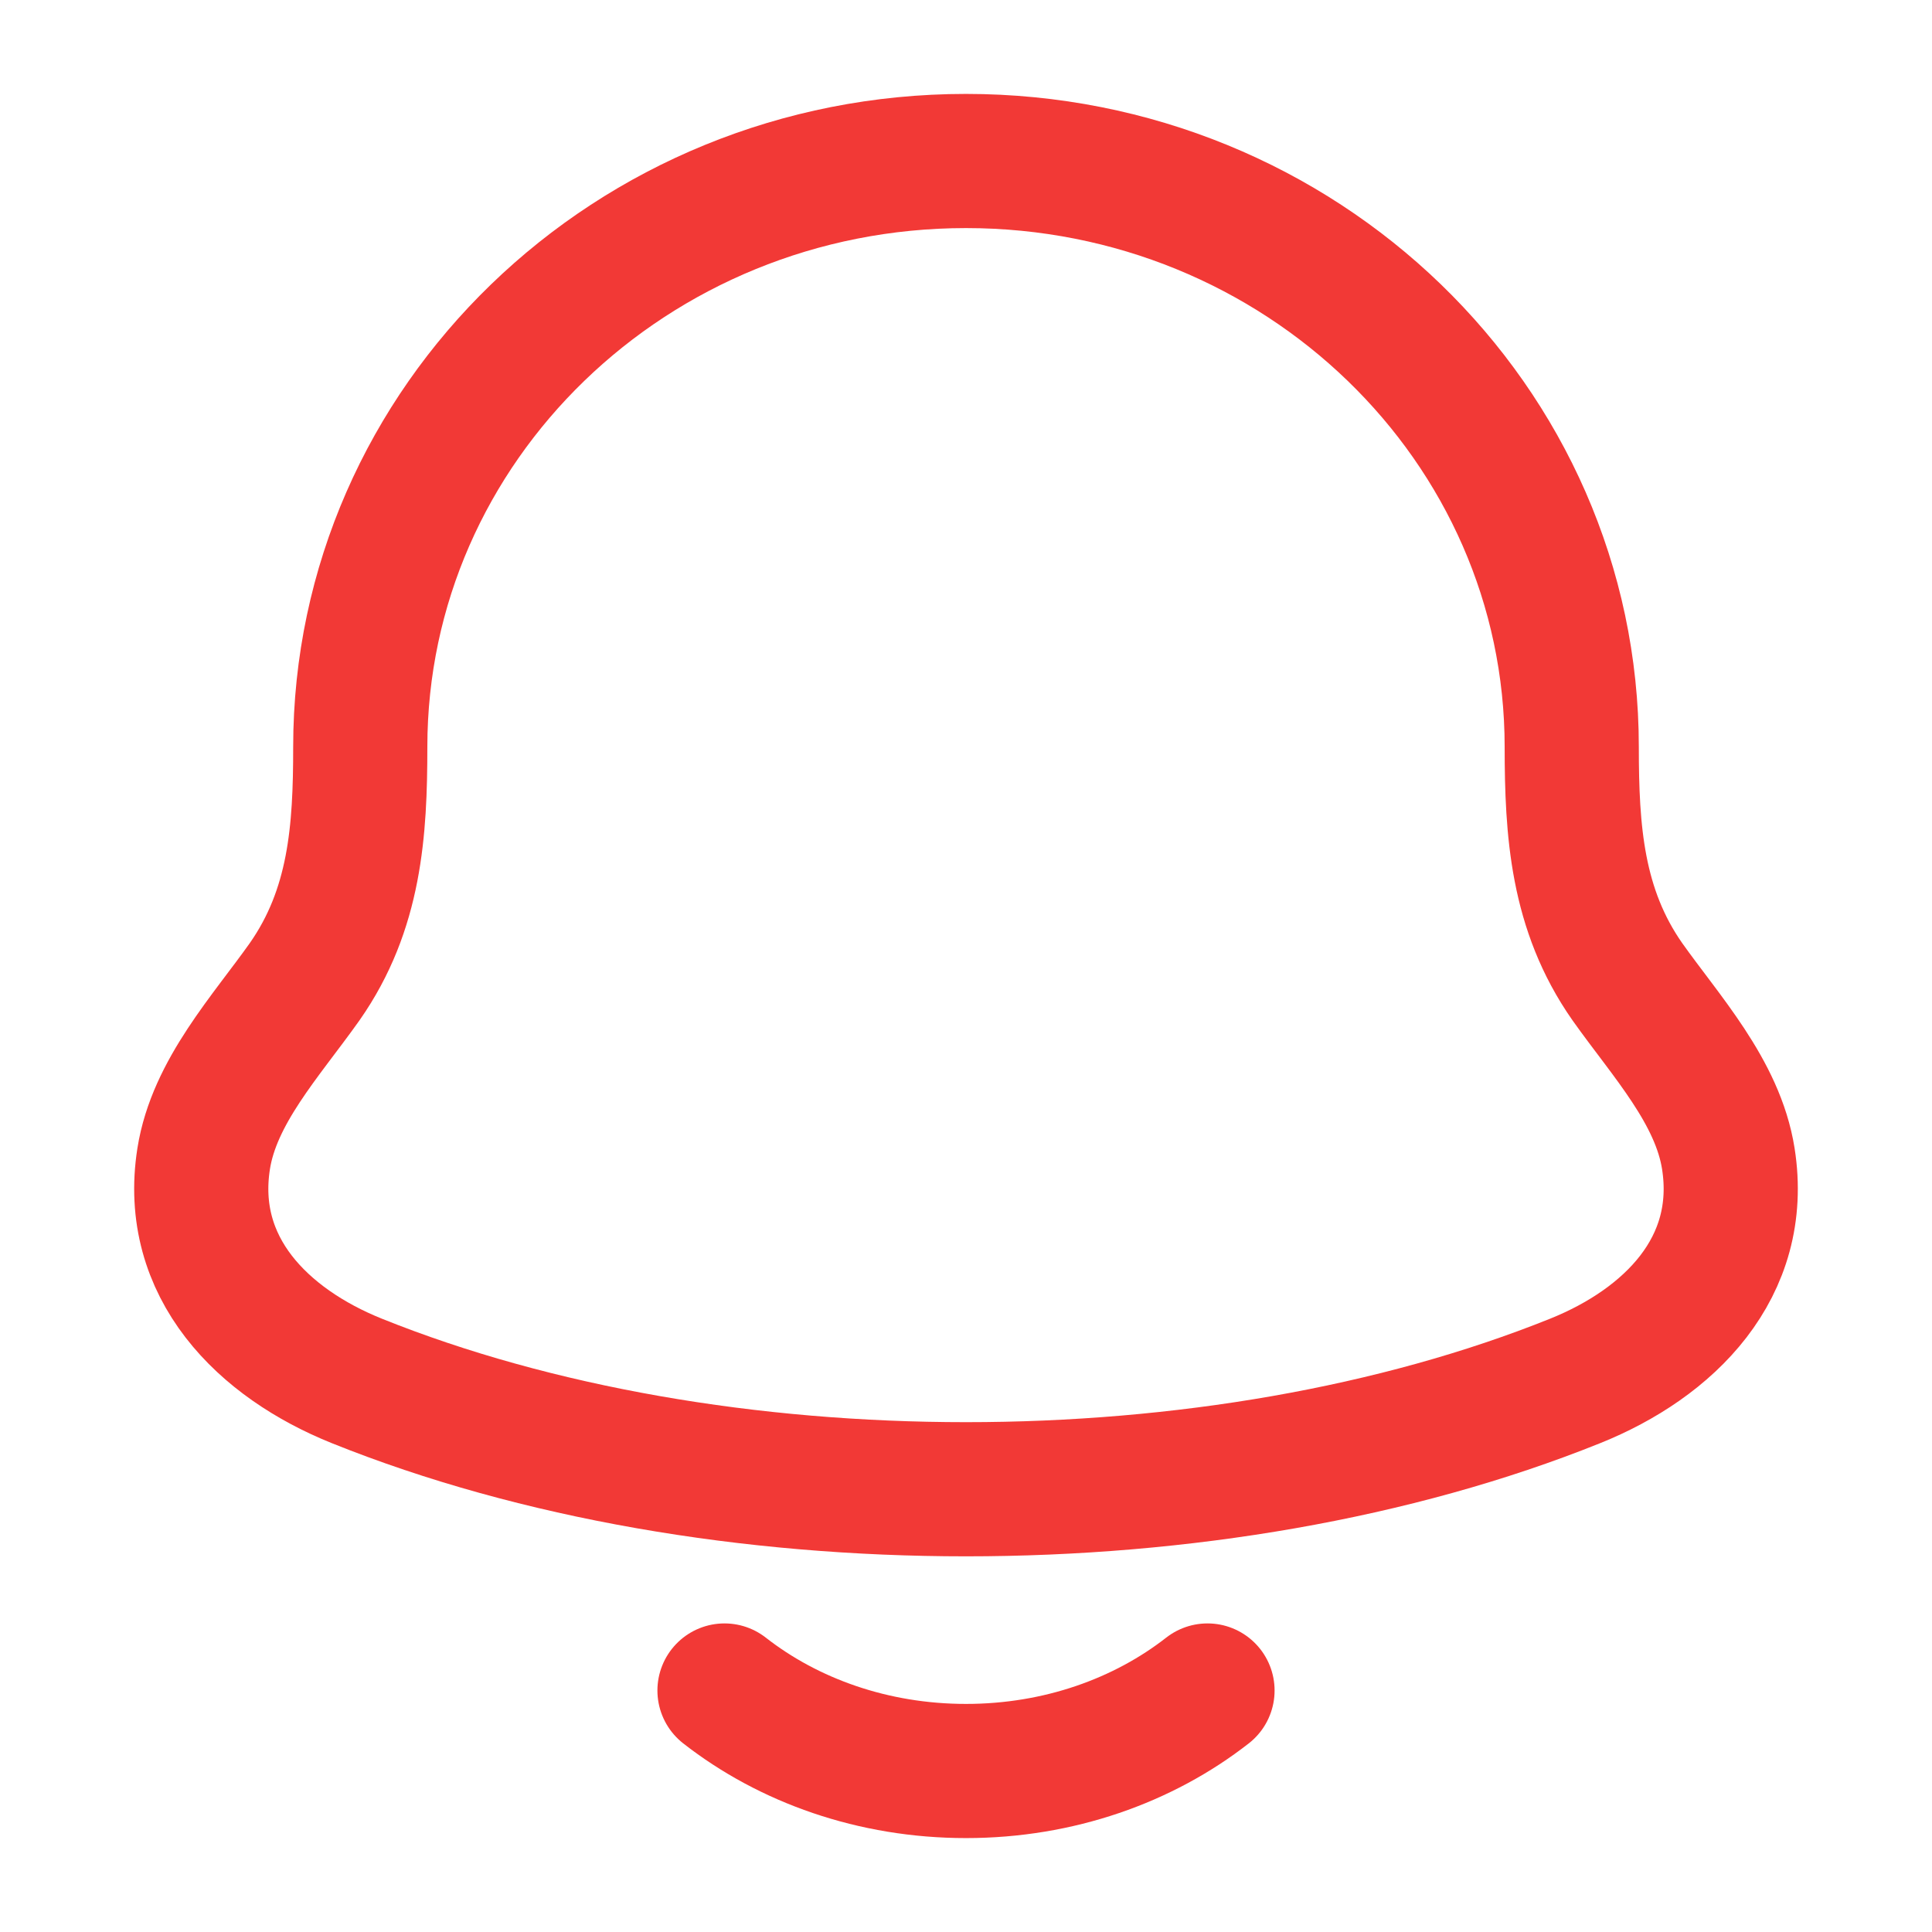
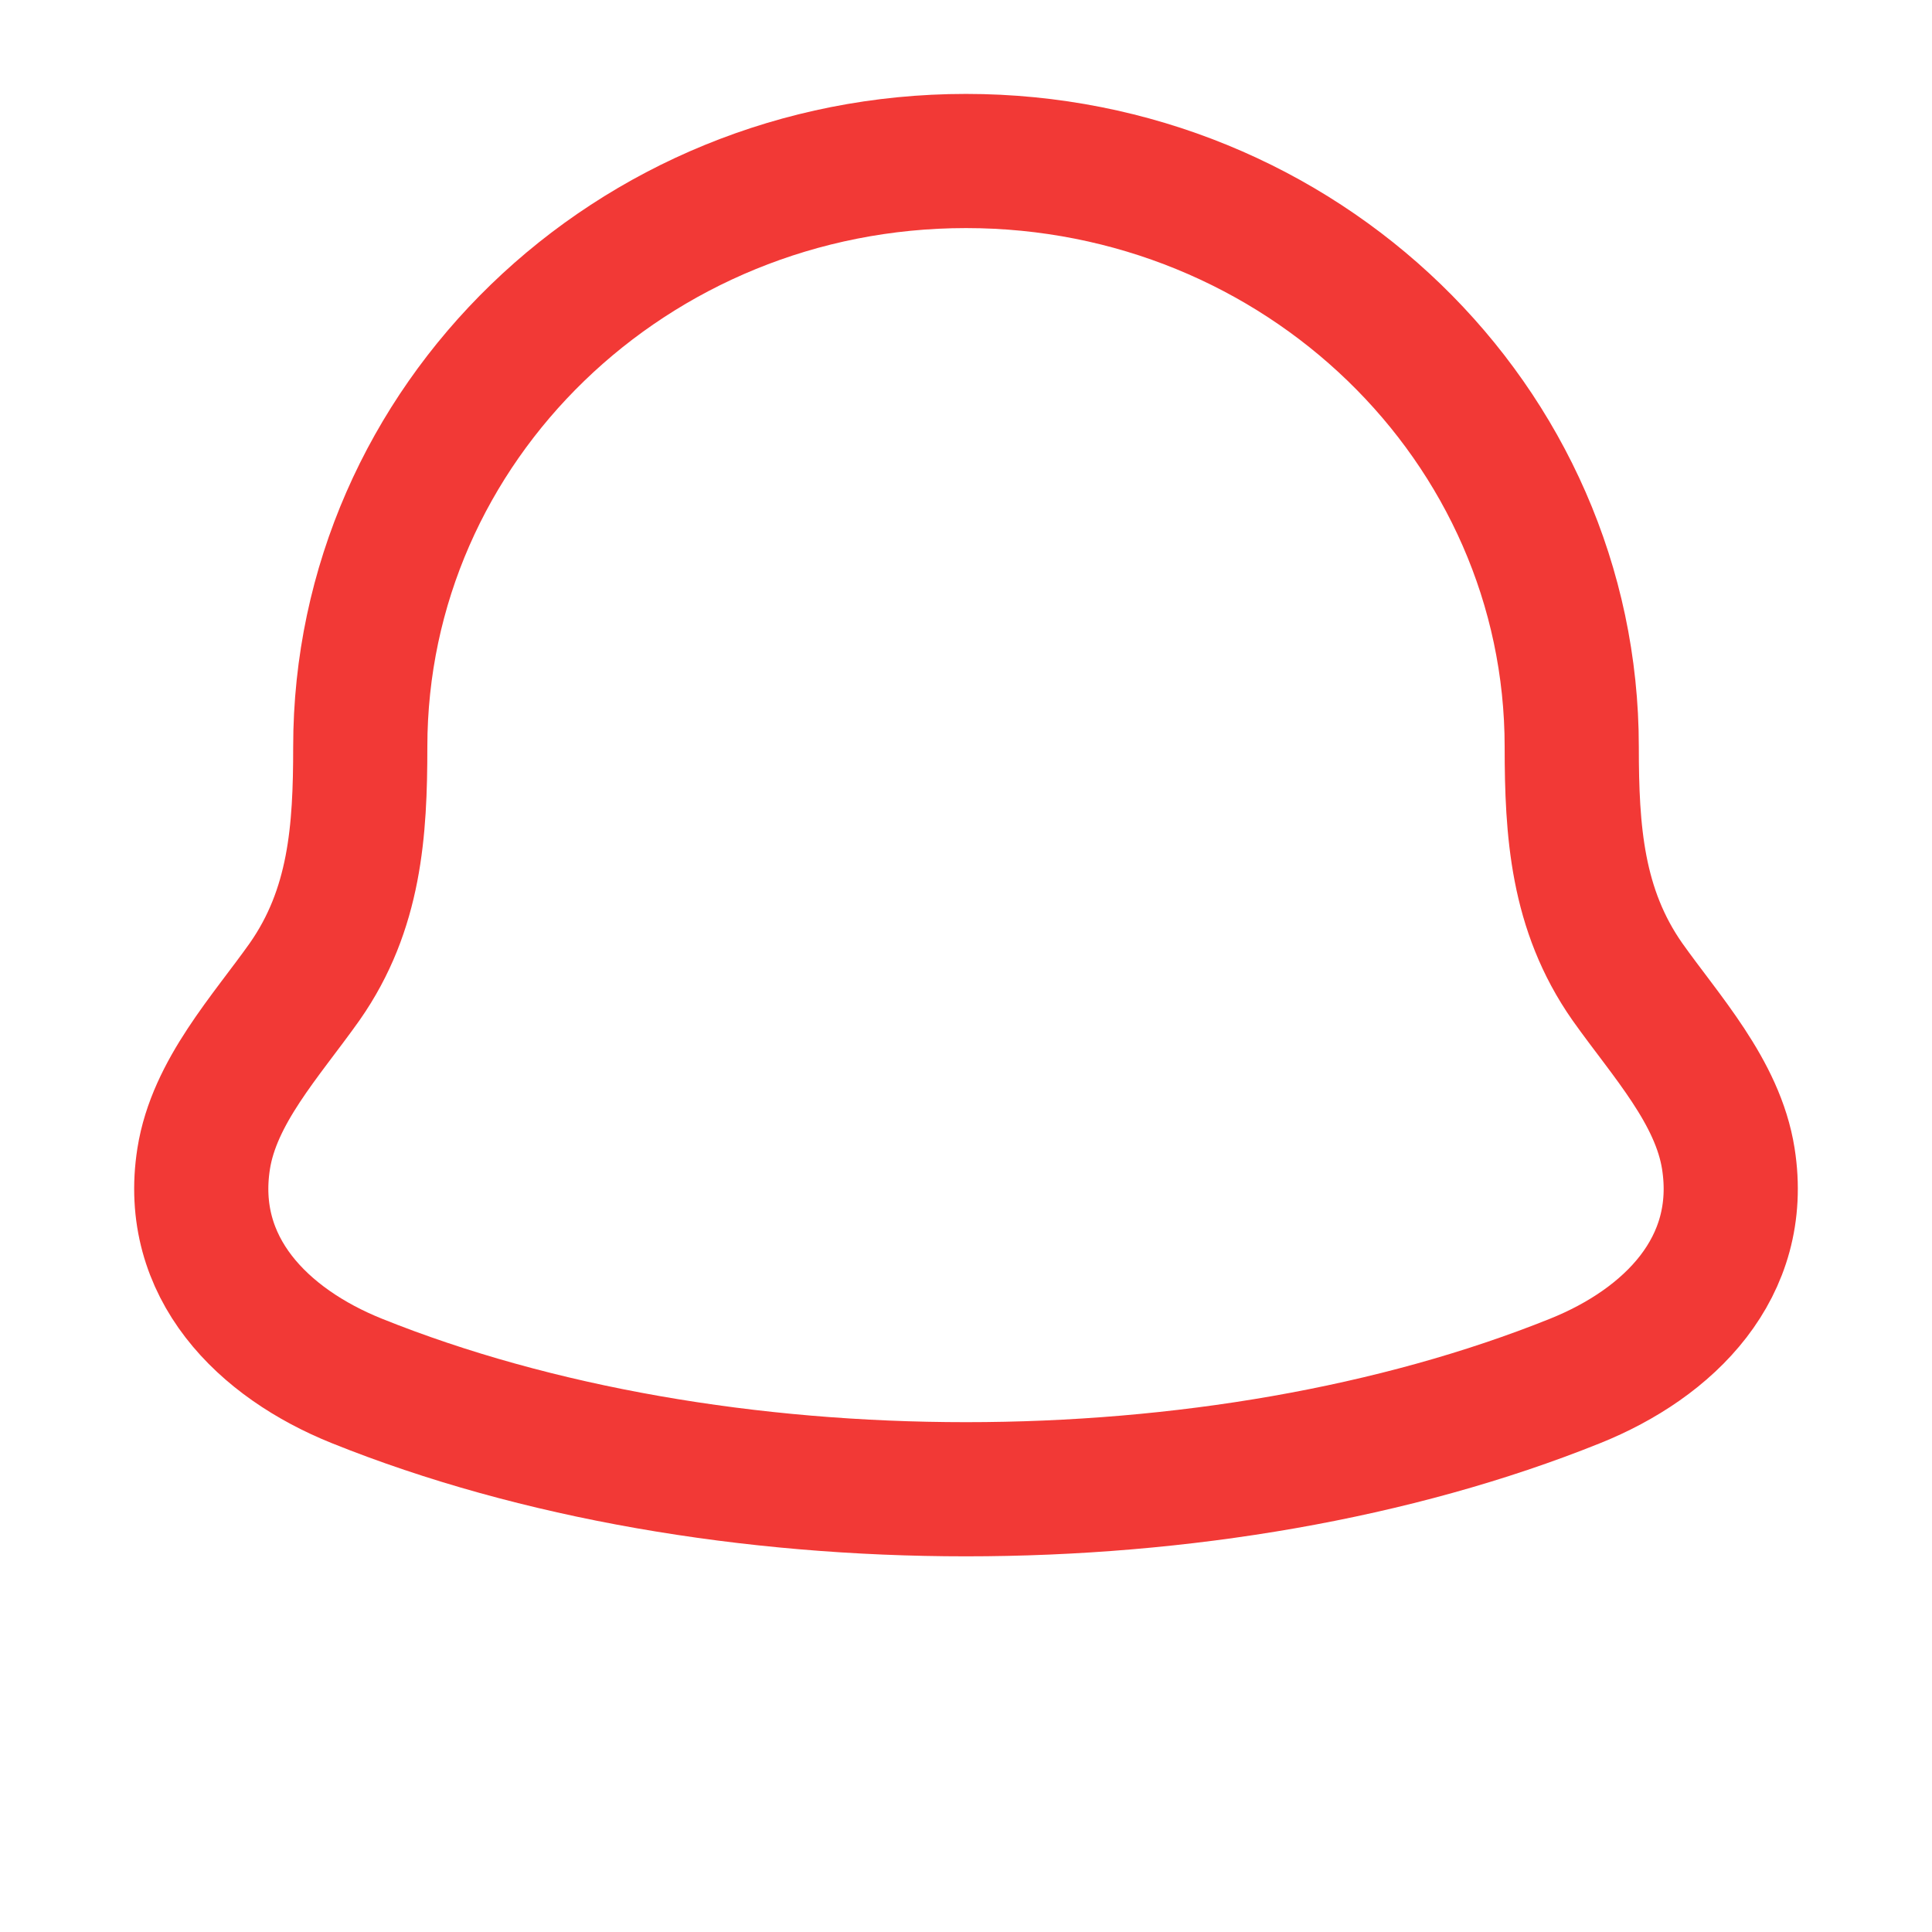
<svg xmlns="http://www.w3.org/2000/svg" width="36" height="36" viewBox="0 0 36 36" fill="none">
  <path d="M3.795 21.591C3.476 23.621 4.902 25.029 6.648 25.731C13.342 28.423 22.658 28.423 29.352 25.731C31.098 25.029 32.524 23.621 32.205 21.591C32.009 20.344 31.04 19.305 30.322 18.291C29.381 16.946 29.288 15.48 29.287 13.919C29.287 7.889 24.234 3 18 3C11.766 3 6.713 7.889 6.713 13.919C6.713 15.48 6.619 16.946 5.678 18.291C4.96 19.305 3.991 20.344 3.795 21.591Z" stroke="#F23936" stroke-width="2.5" stroke-linecap="round" stroke-linejoin="round" />
-   <path d="M13.5 31.5C14.694 32.433 16.271 33 18 33C19.729 33 21.306 32.433 22.5 31.5" stroke="#F23936" stroke-width="2.5" stroke-linecap="round" stroke-linejoin="round" />
</svg>